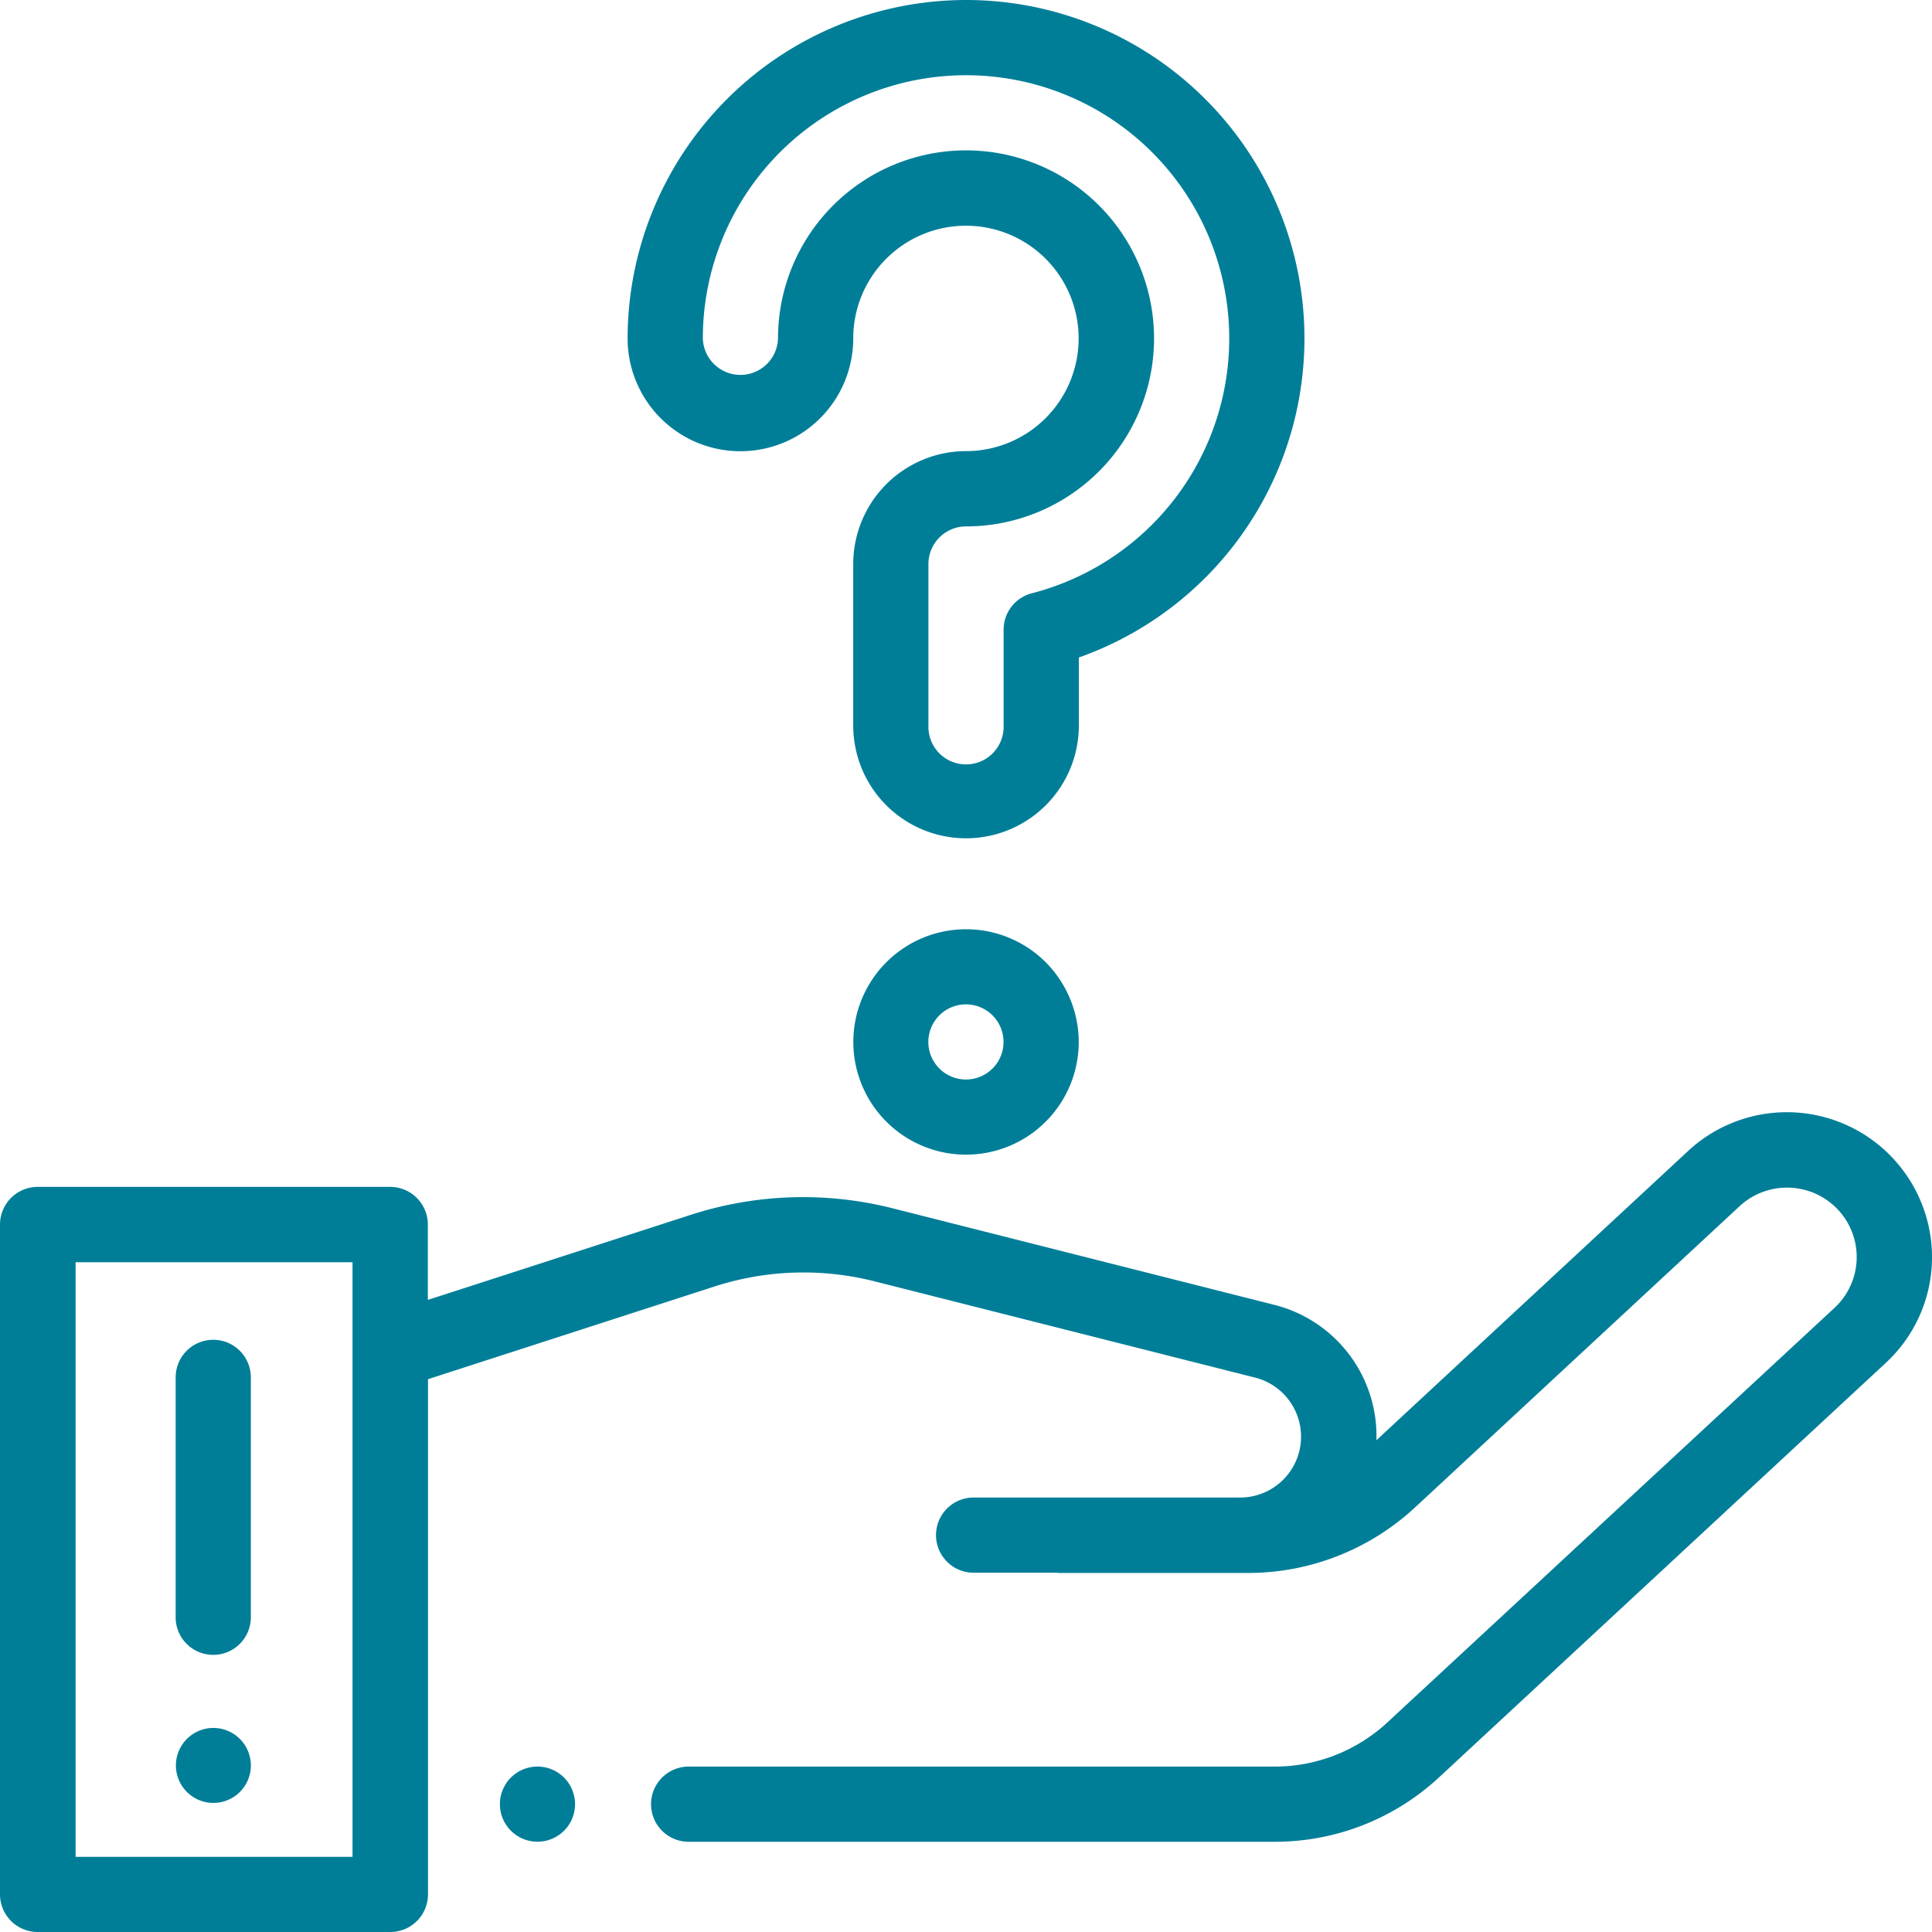
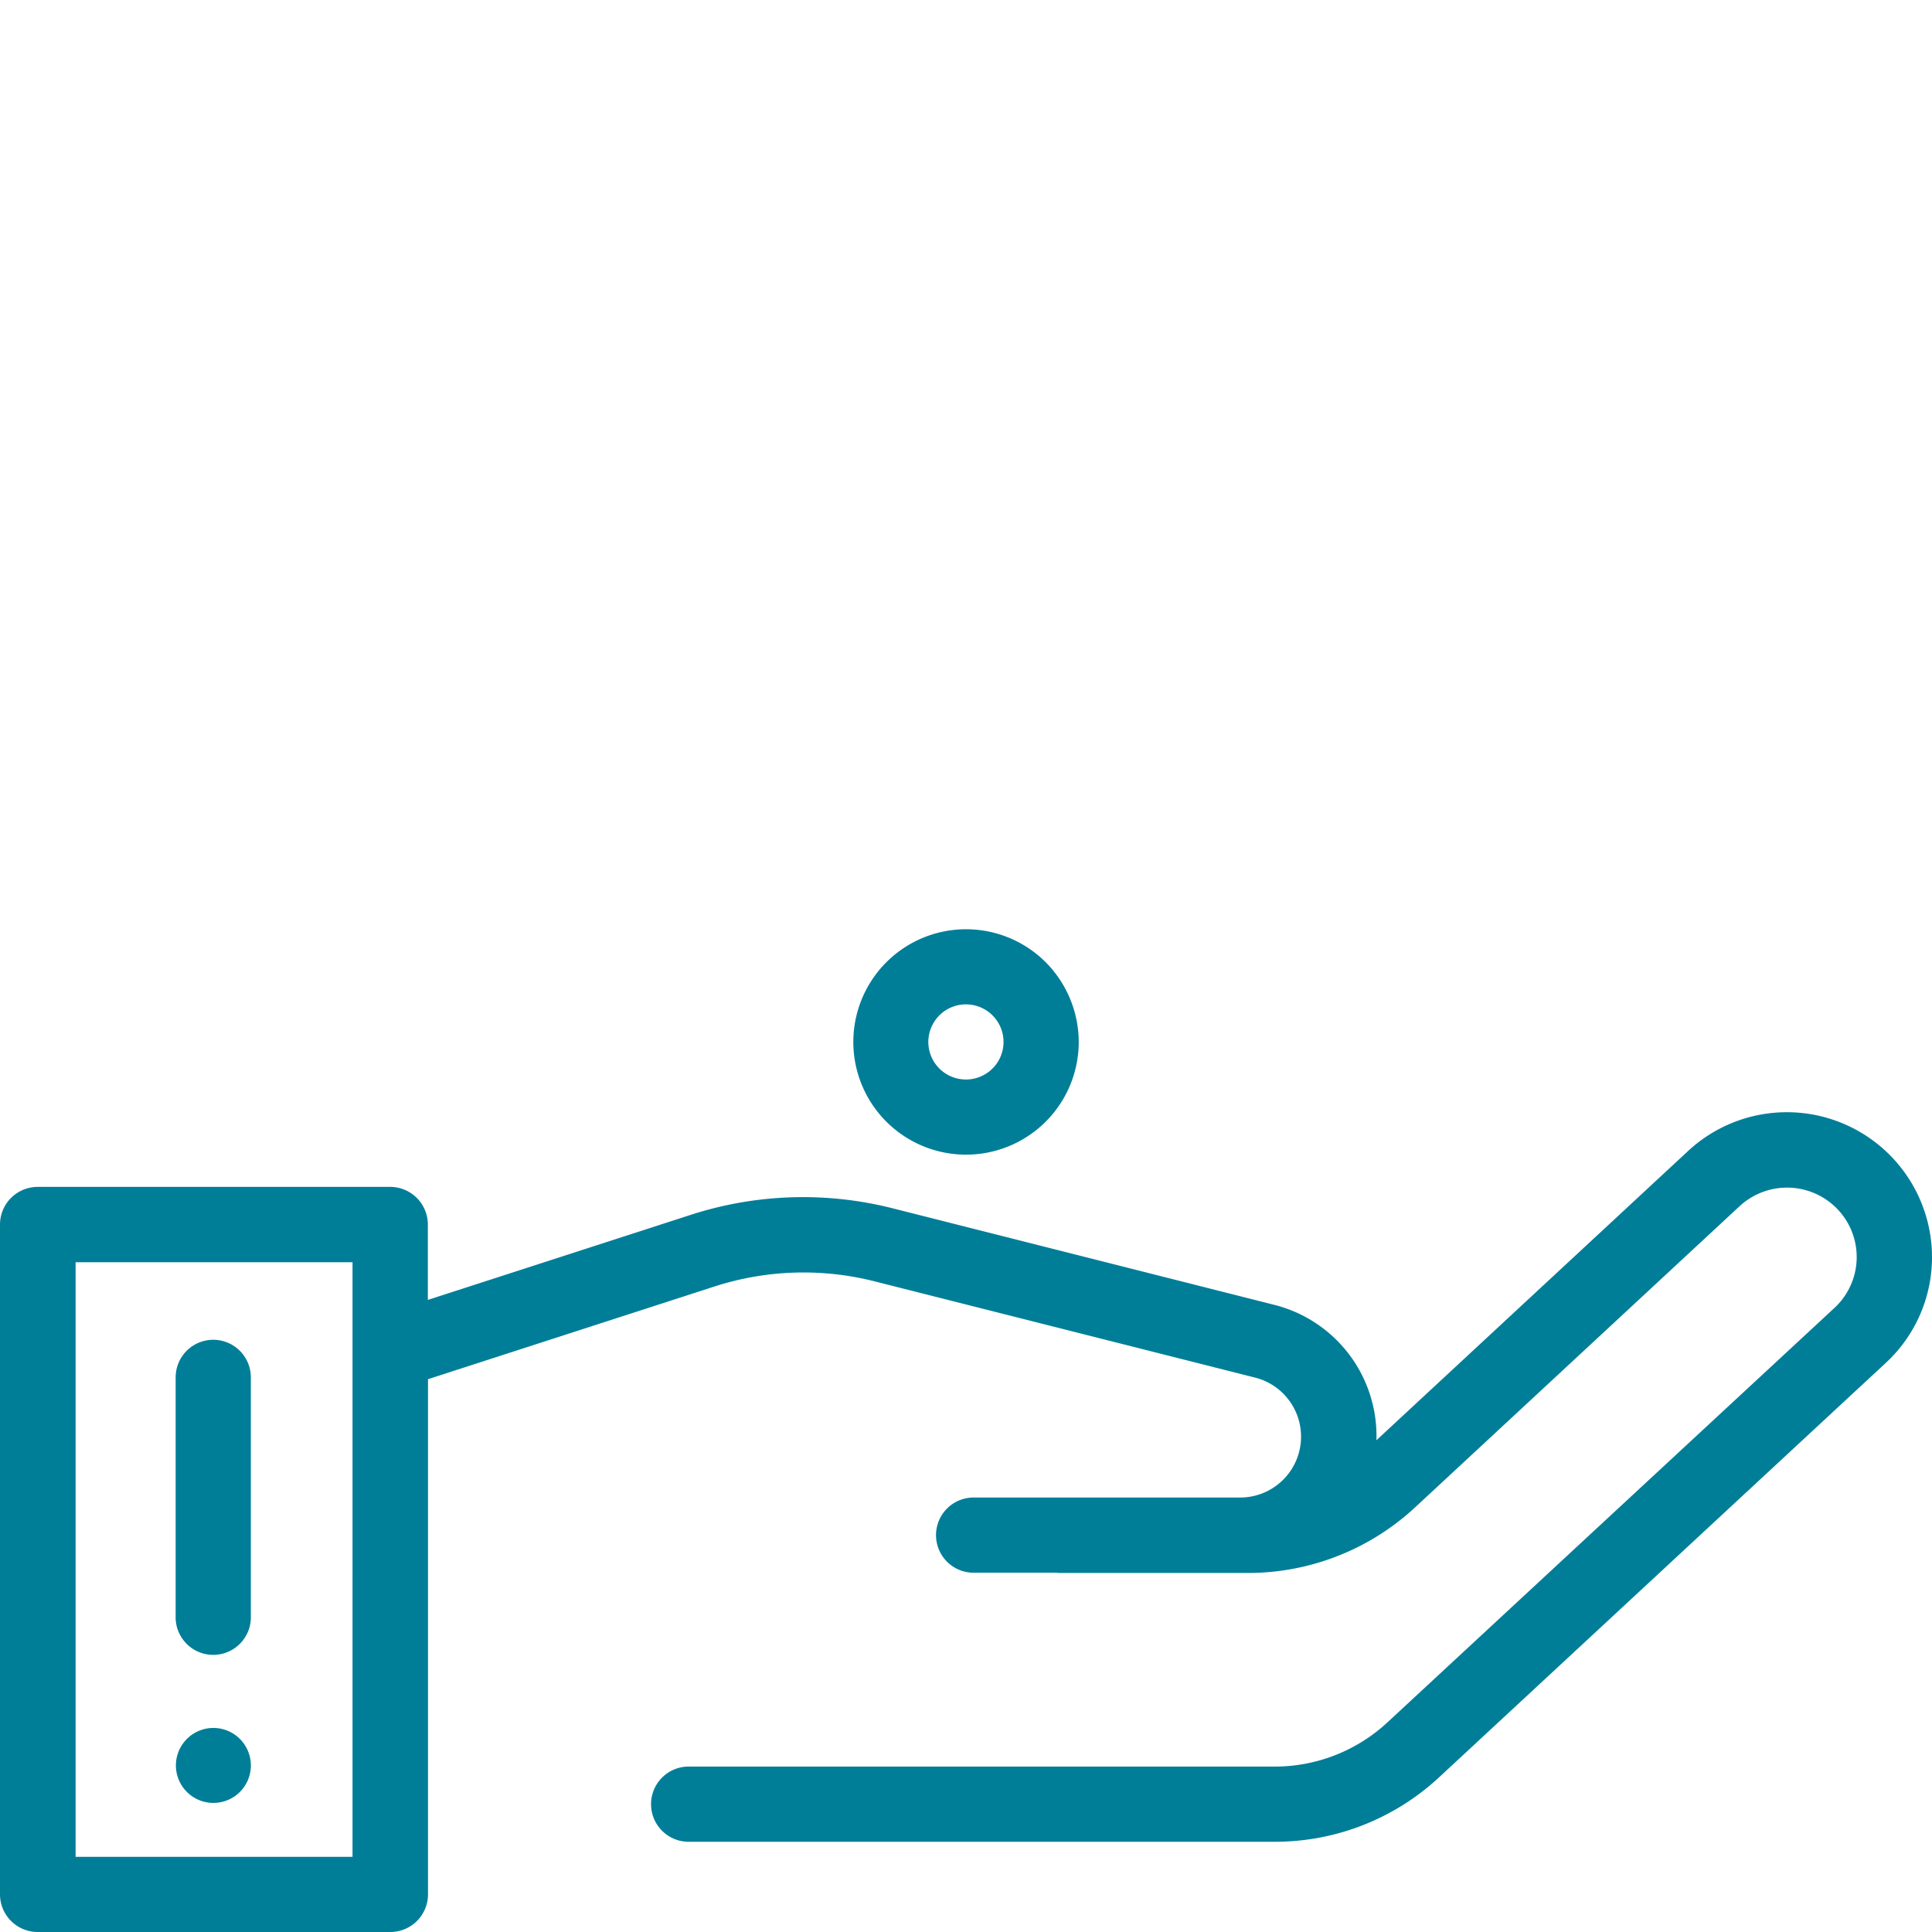
<svg xmlns="http://www.w3.org/2000/svg" id="CTA-whygive" width="60" height="60" viewBox="0 0 60 60">
  <g id="Group_178" data-name="Group 178" transform="translate(0 34.544)">
    <g id="Group_177" data-name="Group 177">
      <path id="Path_182" data-name="Path 182" d="M59.993,298.241a4.508,4.508,0,0,0-7.572-3.037l-9.675,8.979a4.2,4.2,0,0,0-3.2-4.212l-11.816-2.989a11.33,11.33,0,0,0-6.275.2l-8.168,2.643v-2.342a1.17,1.17,0,0,0-1.172-1.168H1.172A1.17,1.17,0,0,0,0,297.487v20.8a1.17,1.17,0,0,0,1.172,1.168H12.12a1.17,1.17,0,0,0,1.172-1.168v-16l8.892-2.877a8.985,8.985,0,0,1,4.975-.162l11.816,2.989a1.891,1.891,0,0,1-.467,3.725H30.271a1.168,1.168,0,1,0,0,2.335H32.8a1.179,1.179,0,0,0,.134.008h5.811a7.63,7.63,0,0,0,5.206-2.041l10.072-9.348a2.169,2.169,0,0,1,2.764-.154,2.152,2.152,0,0,1,.185,3.31L43.092,312.941a5.148,5.148,0,0,1-3.512,1.377H21.421a1.168,1.168,0,1,0,0,2.335H39.581a7.489,7.489,0,0,0,5.109-2l13.875-12.872A4.471,4.471,0,0,0,59.993,298.241ZM10.948,317.12h-8.6V298.655h8.6V317.12Z" transform="translate(0 -293.999)" fill="#007e98" />
    </g>
  </g>
  <g id="Group_180" data-name="Group 180" transform="translate(15.523 54.862)">
    <g id="Group_179" data-name="Group 179">
-       <path id="Path_183" data-name="Path 183" d="M134.434,468.325a1.167,1.167,0,1,0,.342.826A1.178,1.178,0,0,0,134.434,468.325Z" transform="translate(-132.44 -467.983)" fill="#007e98" />
-     </g>
+       </g>
  </g>
  <g id="Group_182" data-name="Group 182" transform="translate(5.456 53.656)">
    <g id="Group_181" data-name="Group 181">
      <path id="Path_184" data-name="Path 184" d="M48.709,458a1.164,1.164,0,1,0,.343.826A1.172,1.172,0,0,0,48.709,458Z" transform="translate(-46.717 -457.654)" fill="#007e98" />
    </g>
  </g>
  <g id="Group_184" data-name="Group 184" transform="translate(19.488 0)">
    <g id="Group_183" data-name="Group 183">
-       <path id="Path_185" data-name="Path 185" d="M176.5.02a10.522,10.522,0,0,0-10.51,10.51,3.5,3.5,0,0,0,7.007,0,3.5,3.5,0,1,1,3.5,3.5,3.507,3.507,0,0,0-3.5,3.5v5.021a3.5,3.5,0,1,0,7.006,0V20.439A10.51,10.51,0,0,0,176.5.02Zm2.043,18.425a1.168,1.168,0,0,0-.876,1.131v2.981a1.168,1.168,0,1,1-2.335,0V17.536a1.169,1.169,0,0,1,1.168-1.168,5.839,5.839,0,1,0-5.839-5.839,1.168,1.168,0,0,1-2.335,0,8.174,8.174,0,1,1,10.217,7.916Z" transform="translate(-165.987 -0.02)" fill="#007e98" />
-     </g>
+       </g>
  </g>
  <g id="Group_186" data-name="Group 186" transform="translate(26.495 28.857)">
    <g id="Group_185" data-name="Group 185">
      <path id="Path_186" data-name="Path 186" d="M231.964,247.155a3.5,3.5,0,1,0,1.025,2.476A3.523,3.523,0,0,0,231.964,247.155Zm-1.653,3.3a1.168,1.168,0,0,1-1.993-.825,1.173,1.173,0,0,1,.343-.826,1.167,1.167,0,1,1,1.65,1.652Z" transform="translate(-225.983 -246.128)" fill="#007e98" />
    </g>
  </g>
  <g id="Group_188" data-name="Group 188" transform="translate(5.455 41.608)">
    <g id="Group_187" data-name="Group 187">
      <path id="Path_187" data-name="Path 187" d="M47.88,354.49a1.168,1.168,0,0,0-1.168,1.168v7.415a1.168,1.168,0,1,0,2.335,0v-7.415A1.168,1.168,0,0,0,47.88,354.49Z" transform="translate(-46.712 -354.49)" fill="#007e98" />
    </g>
  </g>
</svg>